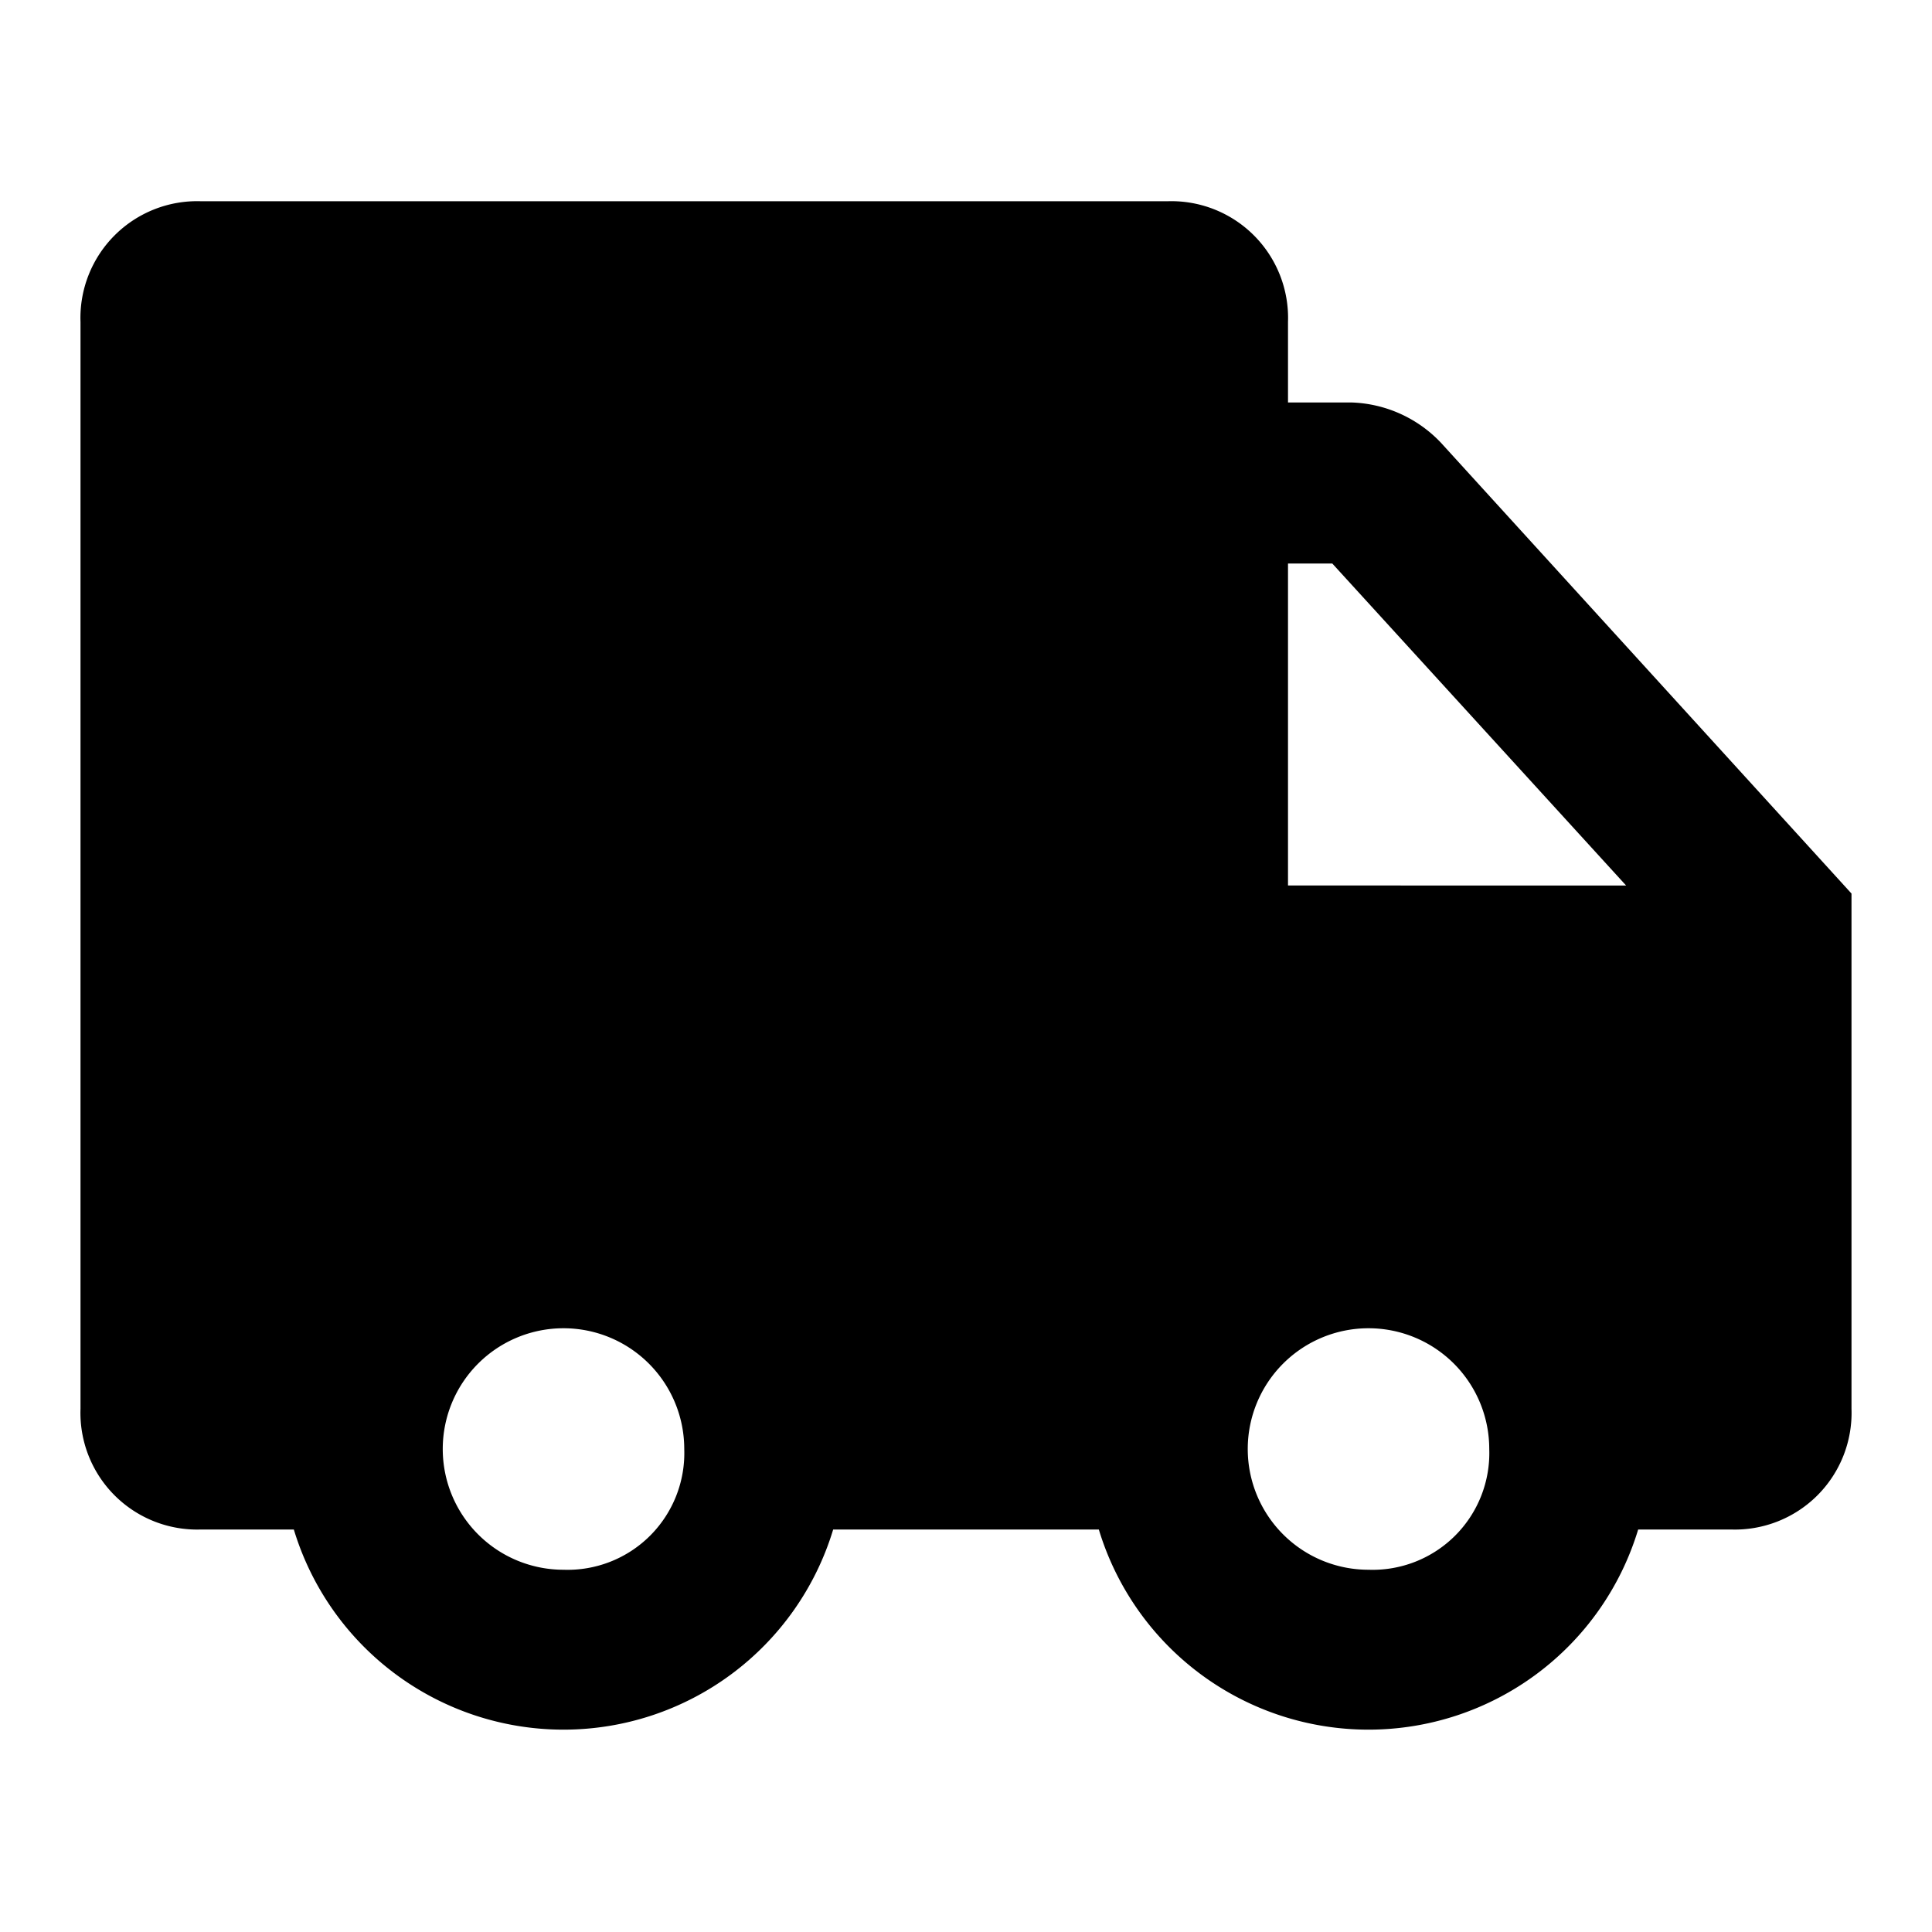
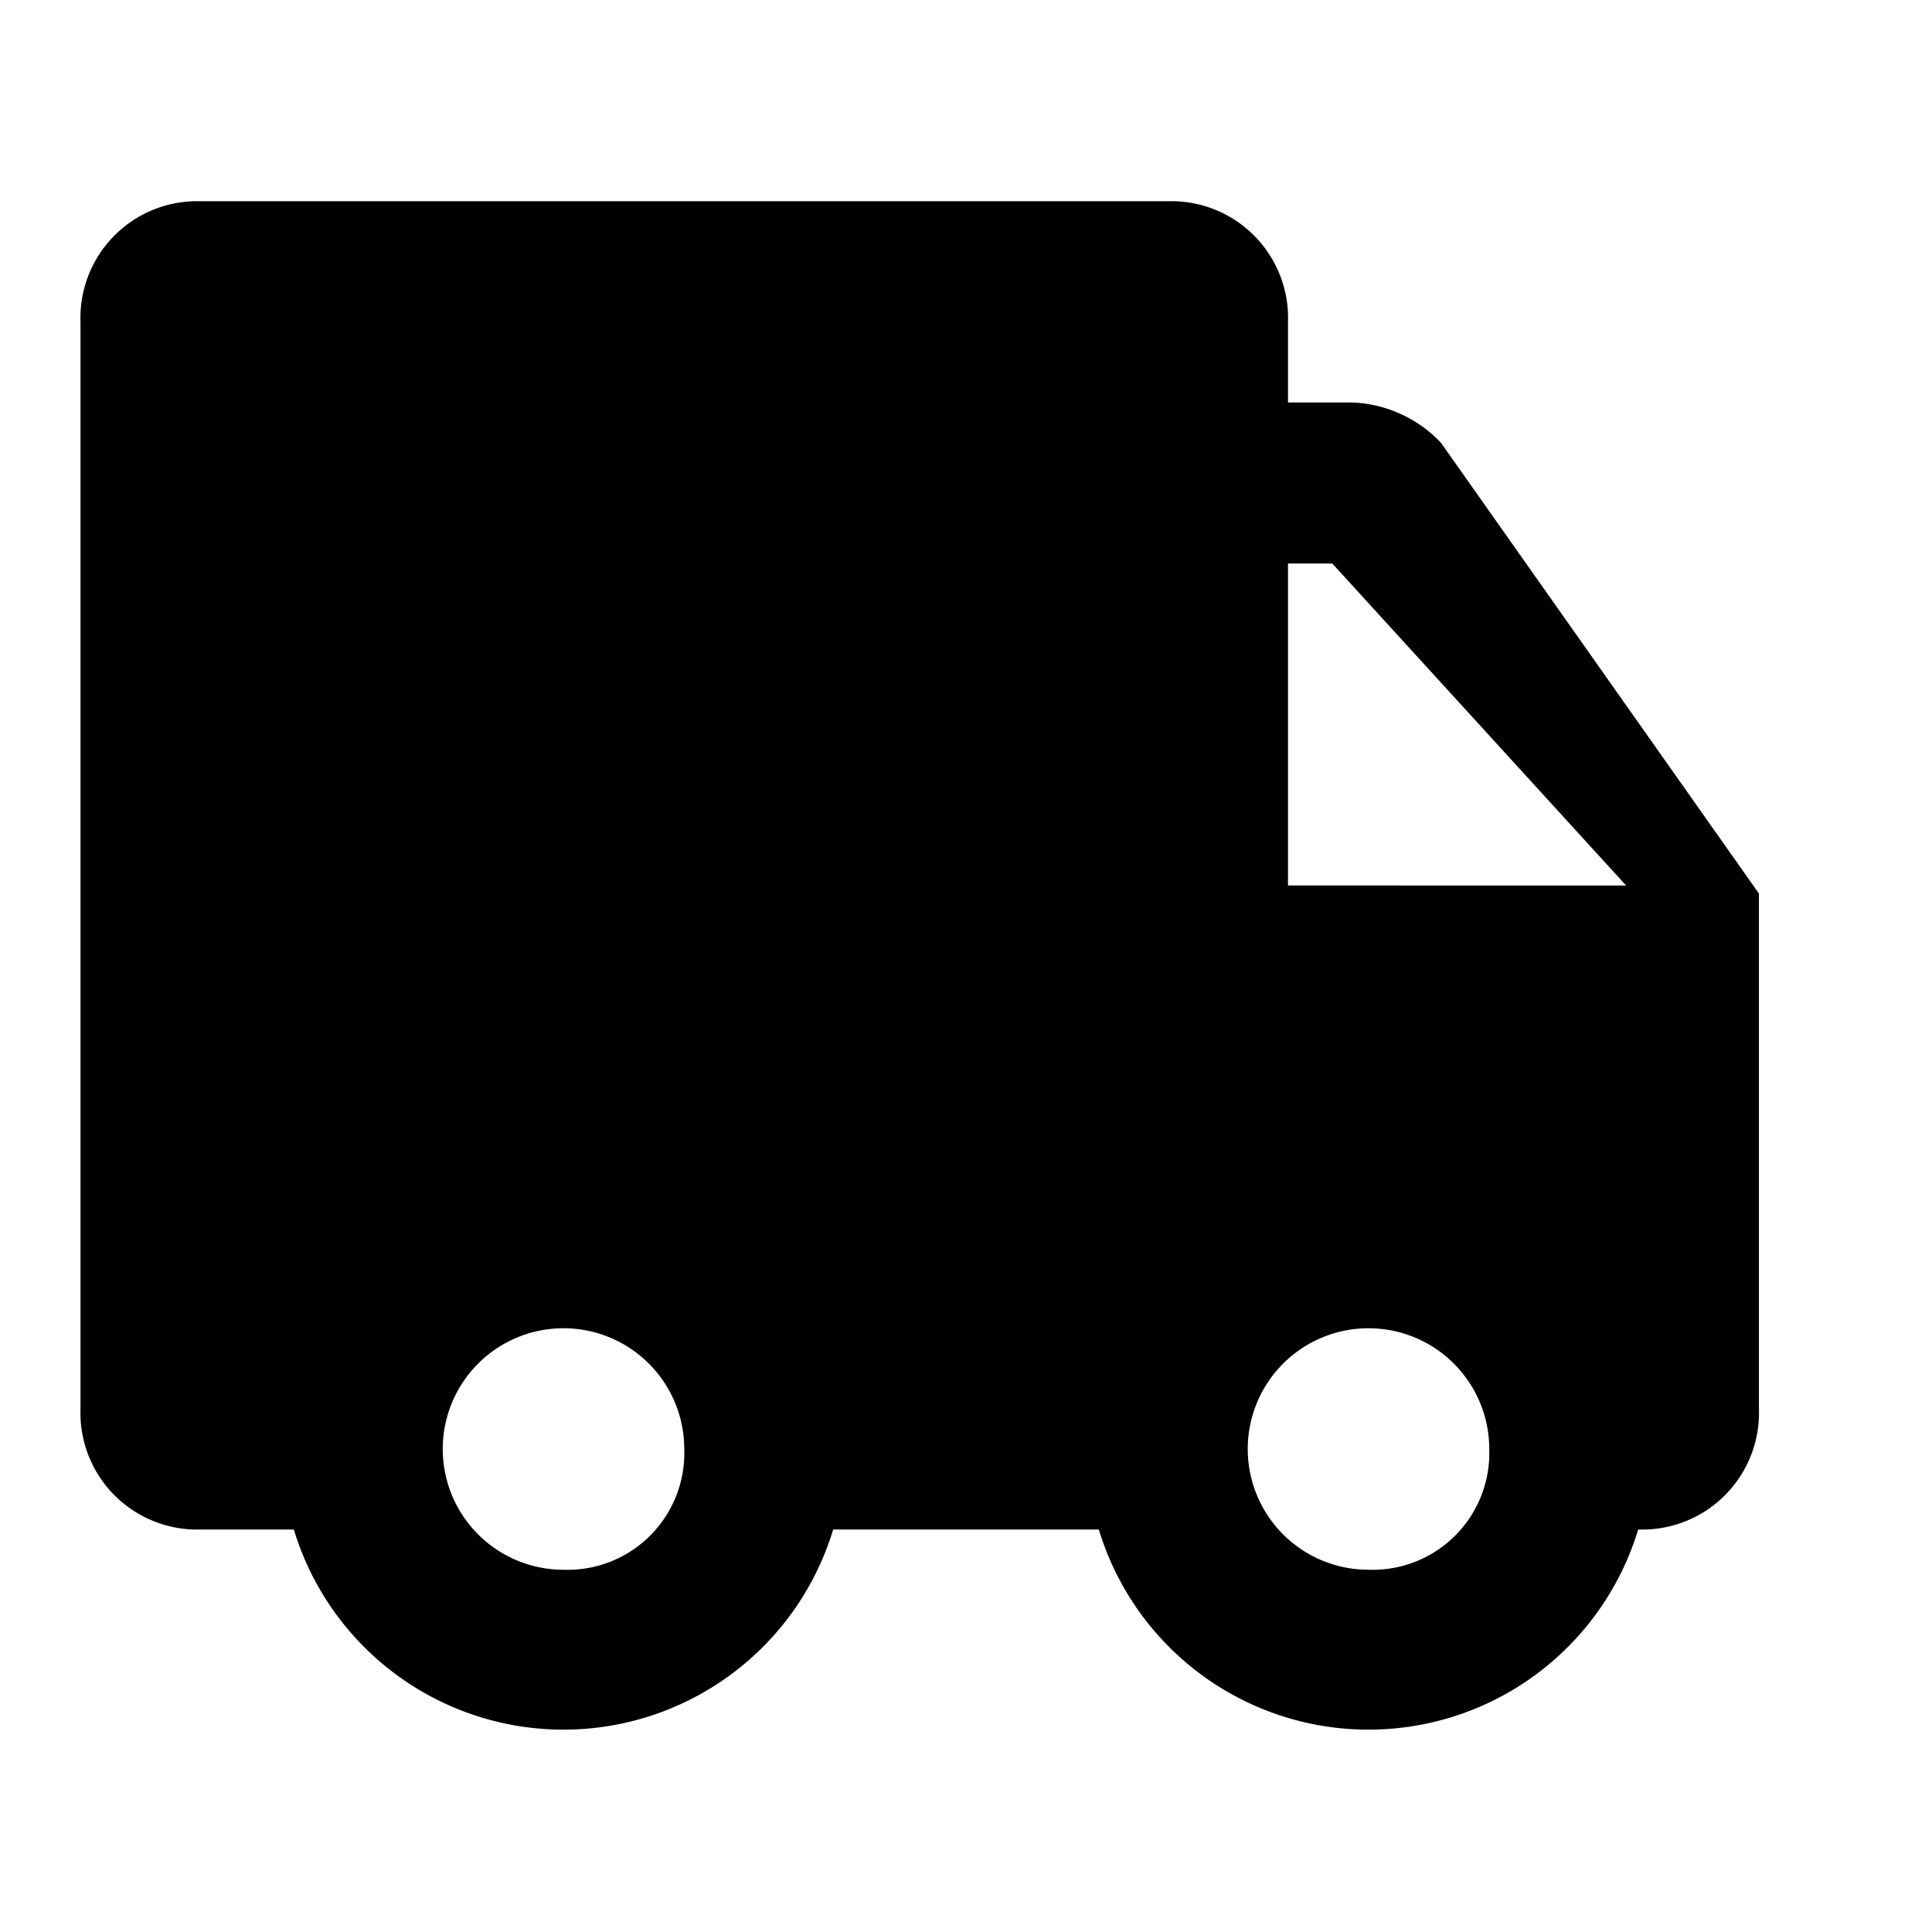
<svg xmlns="http://www.w3.org/2000/svg" width="800px" height="800px" viewBox="0 0 48 48">
  <g id="Layer_2" data-name="Layer 2">
    <g id="invisible_box" data-name="invisible box">
-       <rect width="48" height="48" fill="none" />
-     </g>
+       </g>
    <g id="Layer_7" data-name="Layer 7">
-       <path d="M35.8,11a3.2,3.2,0,0,0-2.2-1H32V8a2.9,2.9,0,0,0-3-3H5A2.9,2.9,0,0,0,2,8V35a2.9,2.9,0,0,0,3,3H7.3a7,7,0,0,0,13.4,0h6.6a7,7,0,0,0,13.4,0H43a2.9,2.9,0,0,0,3-3V22.2Zm-2.7,3,7.3,8H32V14ZM14,39a3,3,0,1,1,3-3A2.9,2.9,0,0,1,14,39Zm20,0a3,3,0,1,1,3-3A2.9,2.9,0,0,1,34,39Z" />
+       <path d="M35.8,11a3.2,3.2,0,0,0-2.2-1H32V8a2.9,2.9,0,0,0-3-3H5A2.9,2.9,0,0,0,2,8V35a2.9,2.9,0,0,0,3,3H7.3a7,7,0,0,0,13.4,0h6.6a7,7,0,0,0,13.4,0a2.9,2.9,0,0,0,3-3V22.2Zm-2.7,3,7.3,8H32V14ZM14,39a3,3,0,1,1,3-3A2.9,2.9,0,0,1,14,39Zm20,0a3,3,0,1,1,3-3A2.9,2.9,0,0,1,34,39Z" />
    </g>
  </g>
</svg>